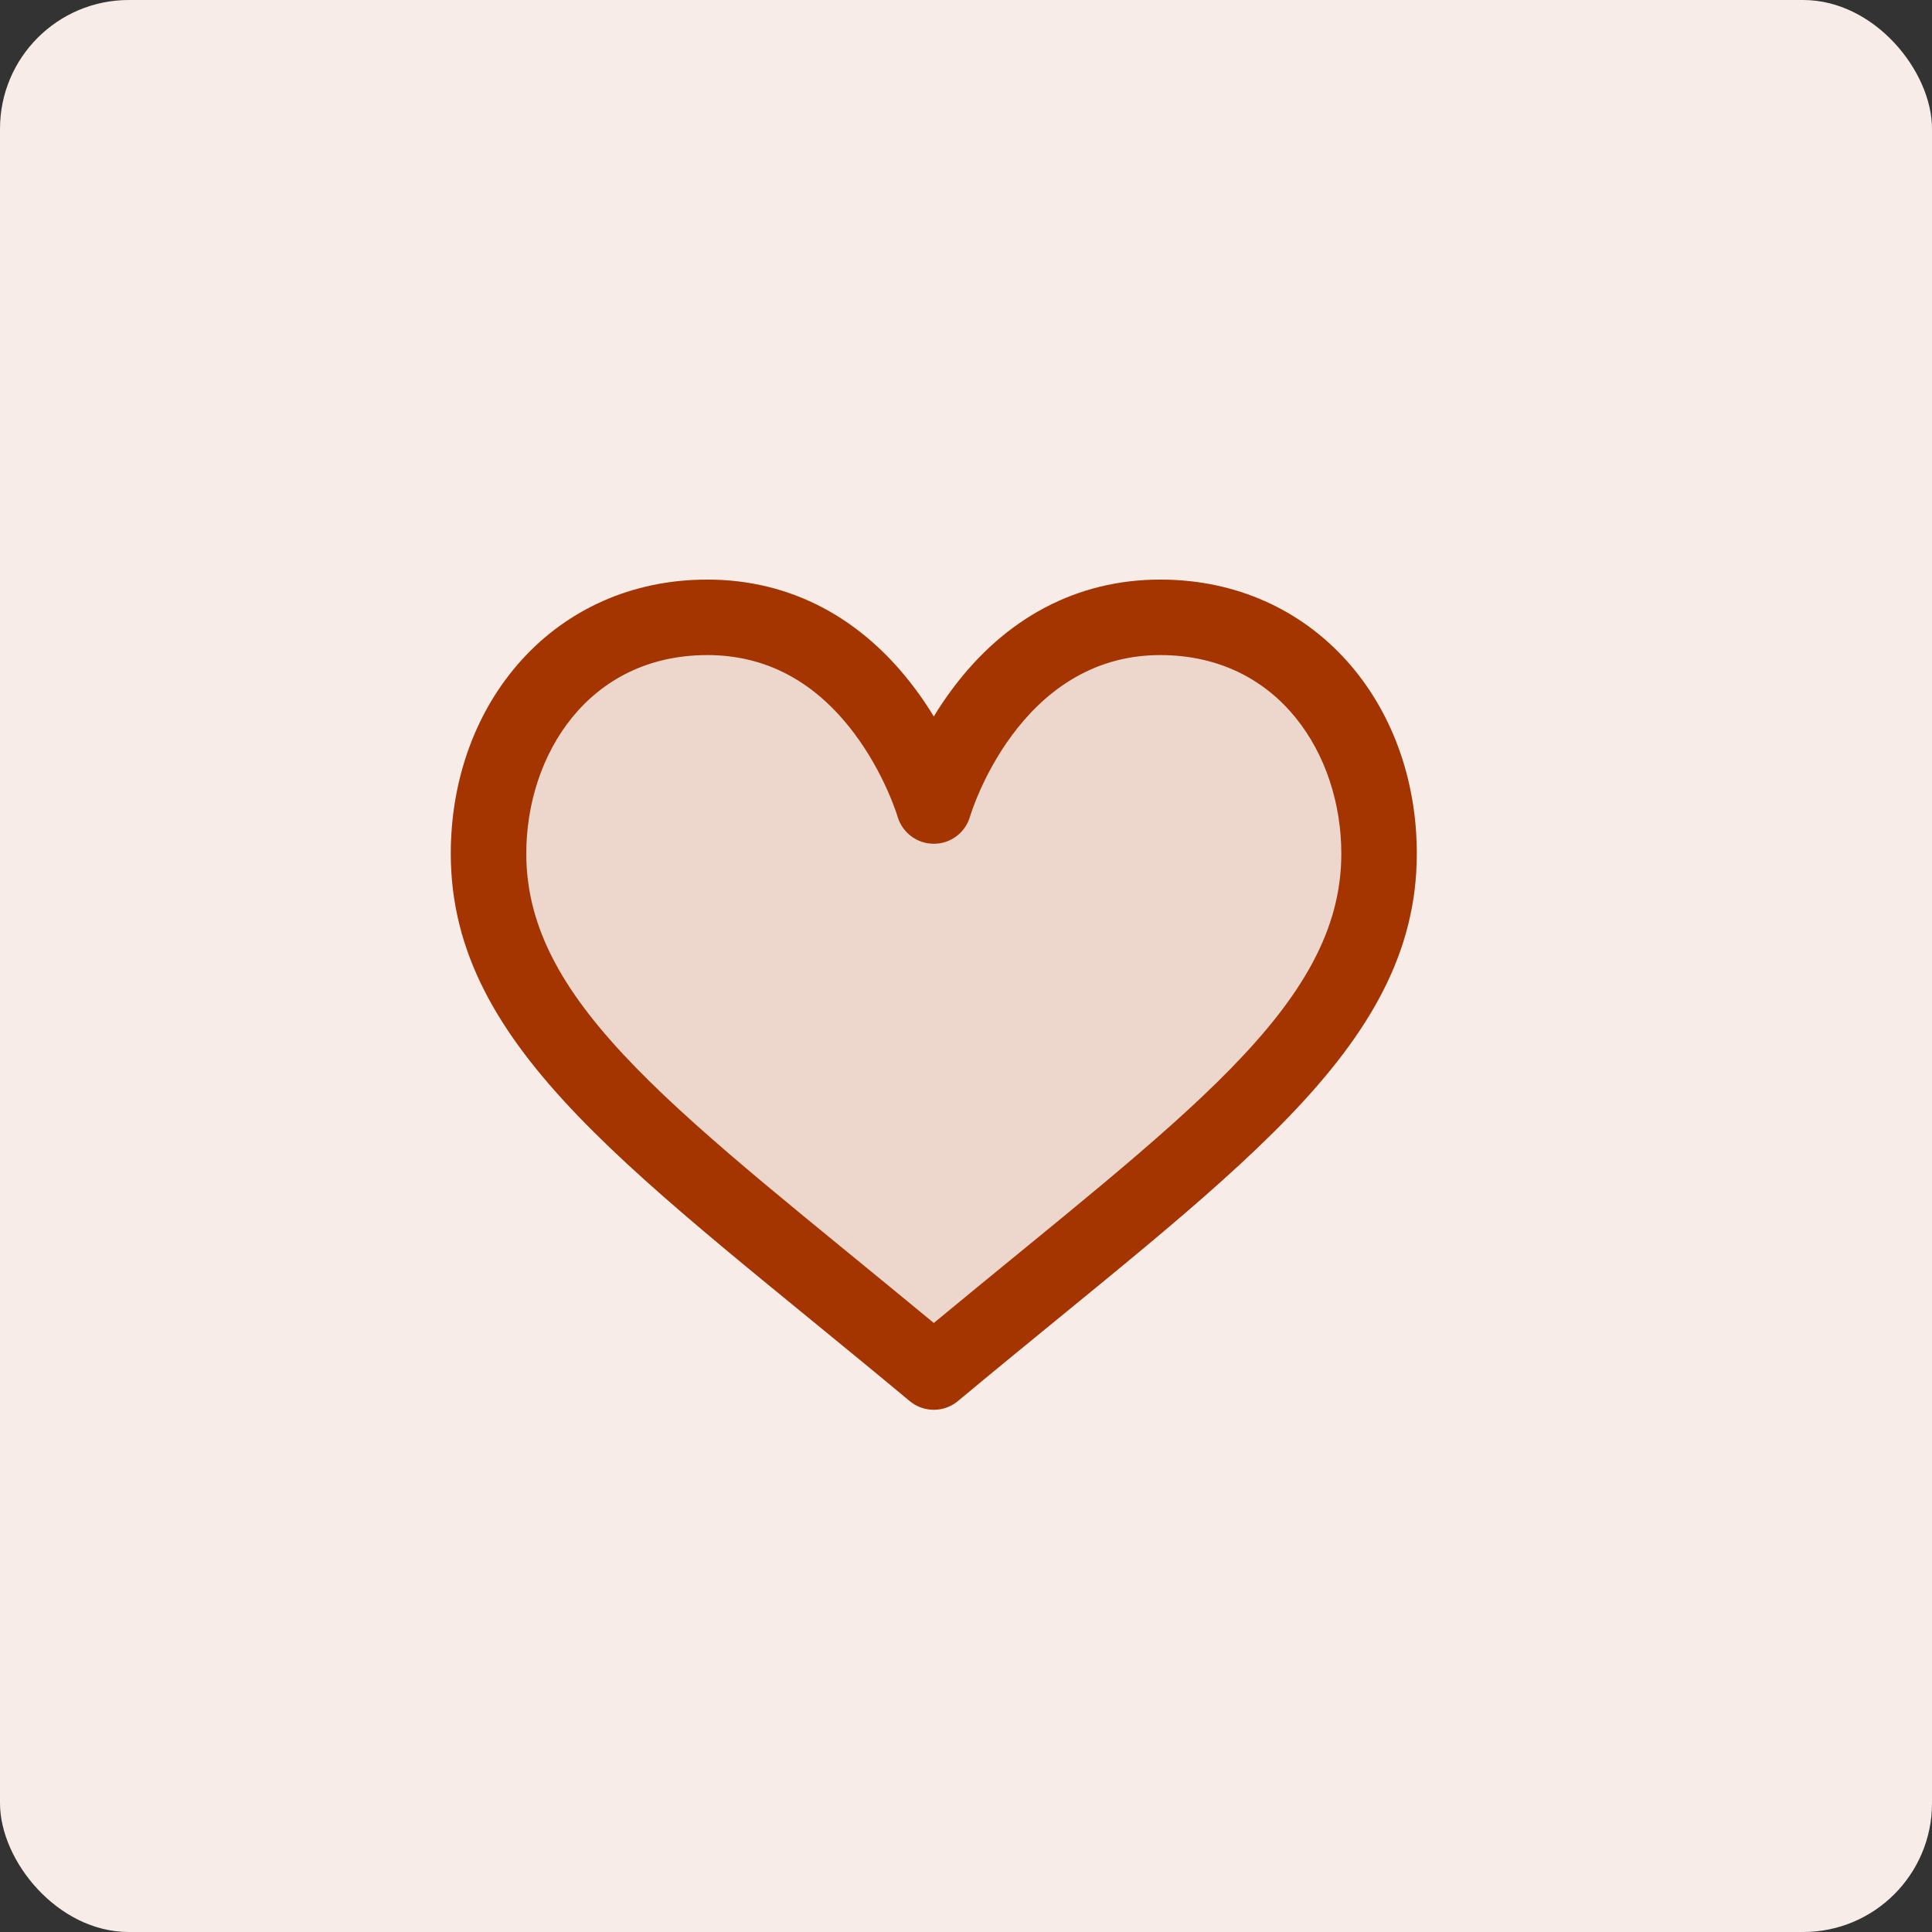
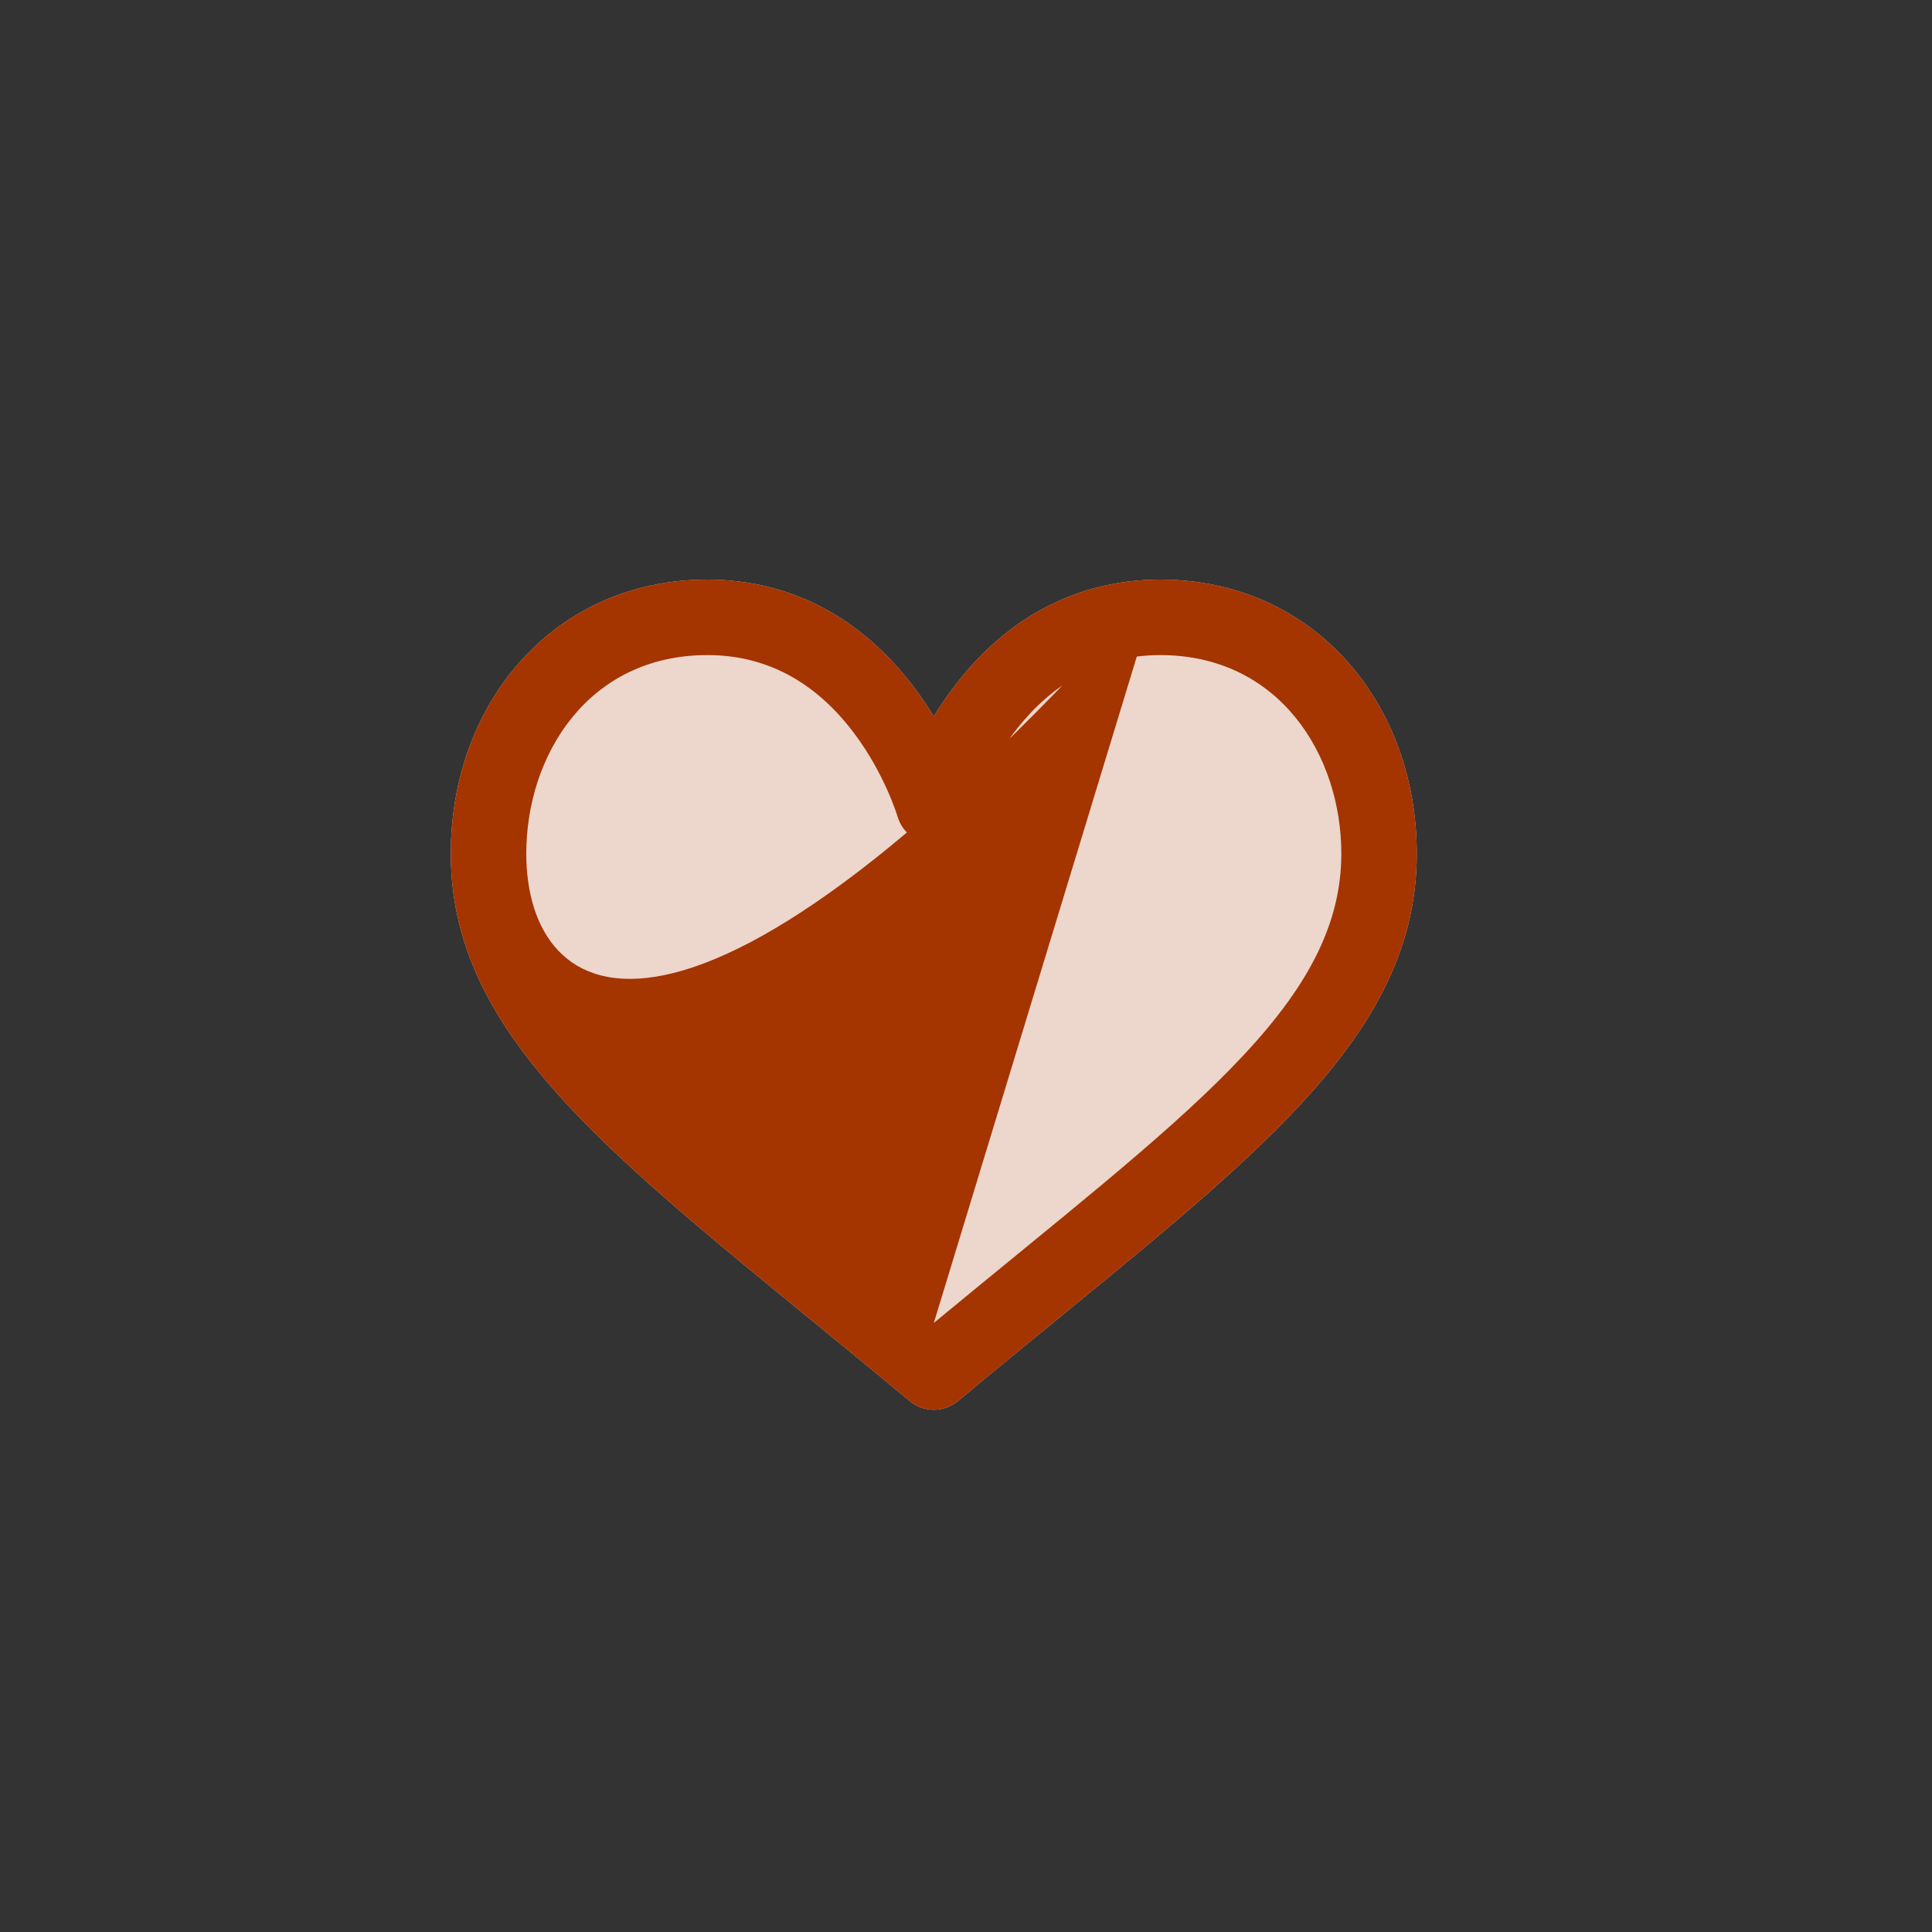
<svg xmlns="http://www.w3.org/2000/svg" width="30" height="30" viewBox="0 0 30 30" fill="none">
  <rect x="0" y="0" width="30" height="30" fill="#333333" stroke="none" />
-   <rect width="30" height="30" rx="2" fill="#F7ECE7" />
  <path d="M18.016 9C16.731 9 15.614 9.588 14.786 10.701C14.679 10.844 14.584 10.987 14.5 11.126C14.416 10.987 14.321 10.844 14.214 10.701C13.386 9.588 12.269 9 10.984 9C8.604 9 7 10.912 7 13.255C7 16.314 9.907 18.24 14.125 21.755C14.233 21.845 14.367 21.891 14.5 21.891C14.633 21.891 14.767 21.845 14.875 21.755C19.092 18.241 22 16.315 22 13.255C22 10.913 20.397 9 18.016 9Z" fill="#EDD6CC" />
-   <path d="M18.016 9C16.731 9 15.614 9.588 14.786 10.701C14.679 10.844 14.584 10.987 14.5 11.126C14.416 10.987 14.321 10.844 14.214 10.701C13.386 9.588 12.269 9 10.984 9C8.604 9 7 10.912 7 13.255C7 16.314 9.907 18.24 14.125 21.755C14.233 21.845 14.367 21.891 14.5 21.891C14.633 21.891 14.767 21.845 14.875 21.755C19.092 18.241 22 16.315 22 13.255C22 10.913 20.397 9 18.016 9ZM14.5 20.543C10.616 17.33 8.172 15.627 8.172 13.255C8.172 11.723 9.138 10.172 10.984 10.172C11.887 10.172 12.65 10.576 13.254 11.374C13.732 12.005 13.931 12.658 13.937 12.679C14.01 12.929 14.239 13.102 14.5 13.102C14.761 13.102 14.991 12.929 15.063 12.678C15.07 12.653 15.81 10.172 18.016 10.172C19.862 10.172 20.828 11.723 20.828 13.255C20.828 15.63 18.371 17.34 14.5 20.543Z" fill="#A43400" />
+   <path d="M18.016 9C16.731 9 15.614 9.588 14.786 10.701C14.679 10.844 14.584 10.987 14.5 11.126C14.416 10.987 14.321 10.844 14.214 10.701C13.386 9.588 12.269 9 10.984 9C8.604 9 7 10.912 7 13.255C7 16.314 9.907 18.24 14.125 21.755C14.233 21.845 14.367 21.891 14.5 21.891C14.633 21.891 14.767 21.845 14.875 21.755C19.092 18.241 22 16.315 22 13.255C22 10.913 20.397 9 18.016 9ZC10.616 17.33 8.172 15.627 8.172 13.255C8.172 11.723 9.138 10.172 10.984 10.172C11.887 10.172 12.65 10.576 13.254 11.374C13.732 12.005 13.931 12.658 13.937 12.679C14.01 12.929 14.239 13.102 14.5 13.102C14.761 13.102 14.991 12.929 15.063 12.678C15.07 12.653 15.81 10.172 18.016 10.172C19.862 10.172 20.828 11.723 20.828 13.255C20.828 15.63 18.371 17.34 14.5 20.543Z" fill="#A43400" />
</svg>